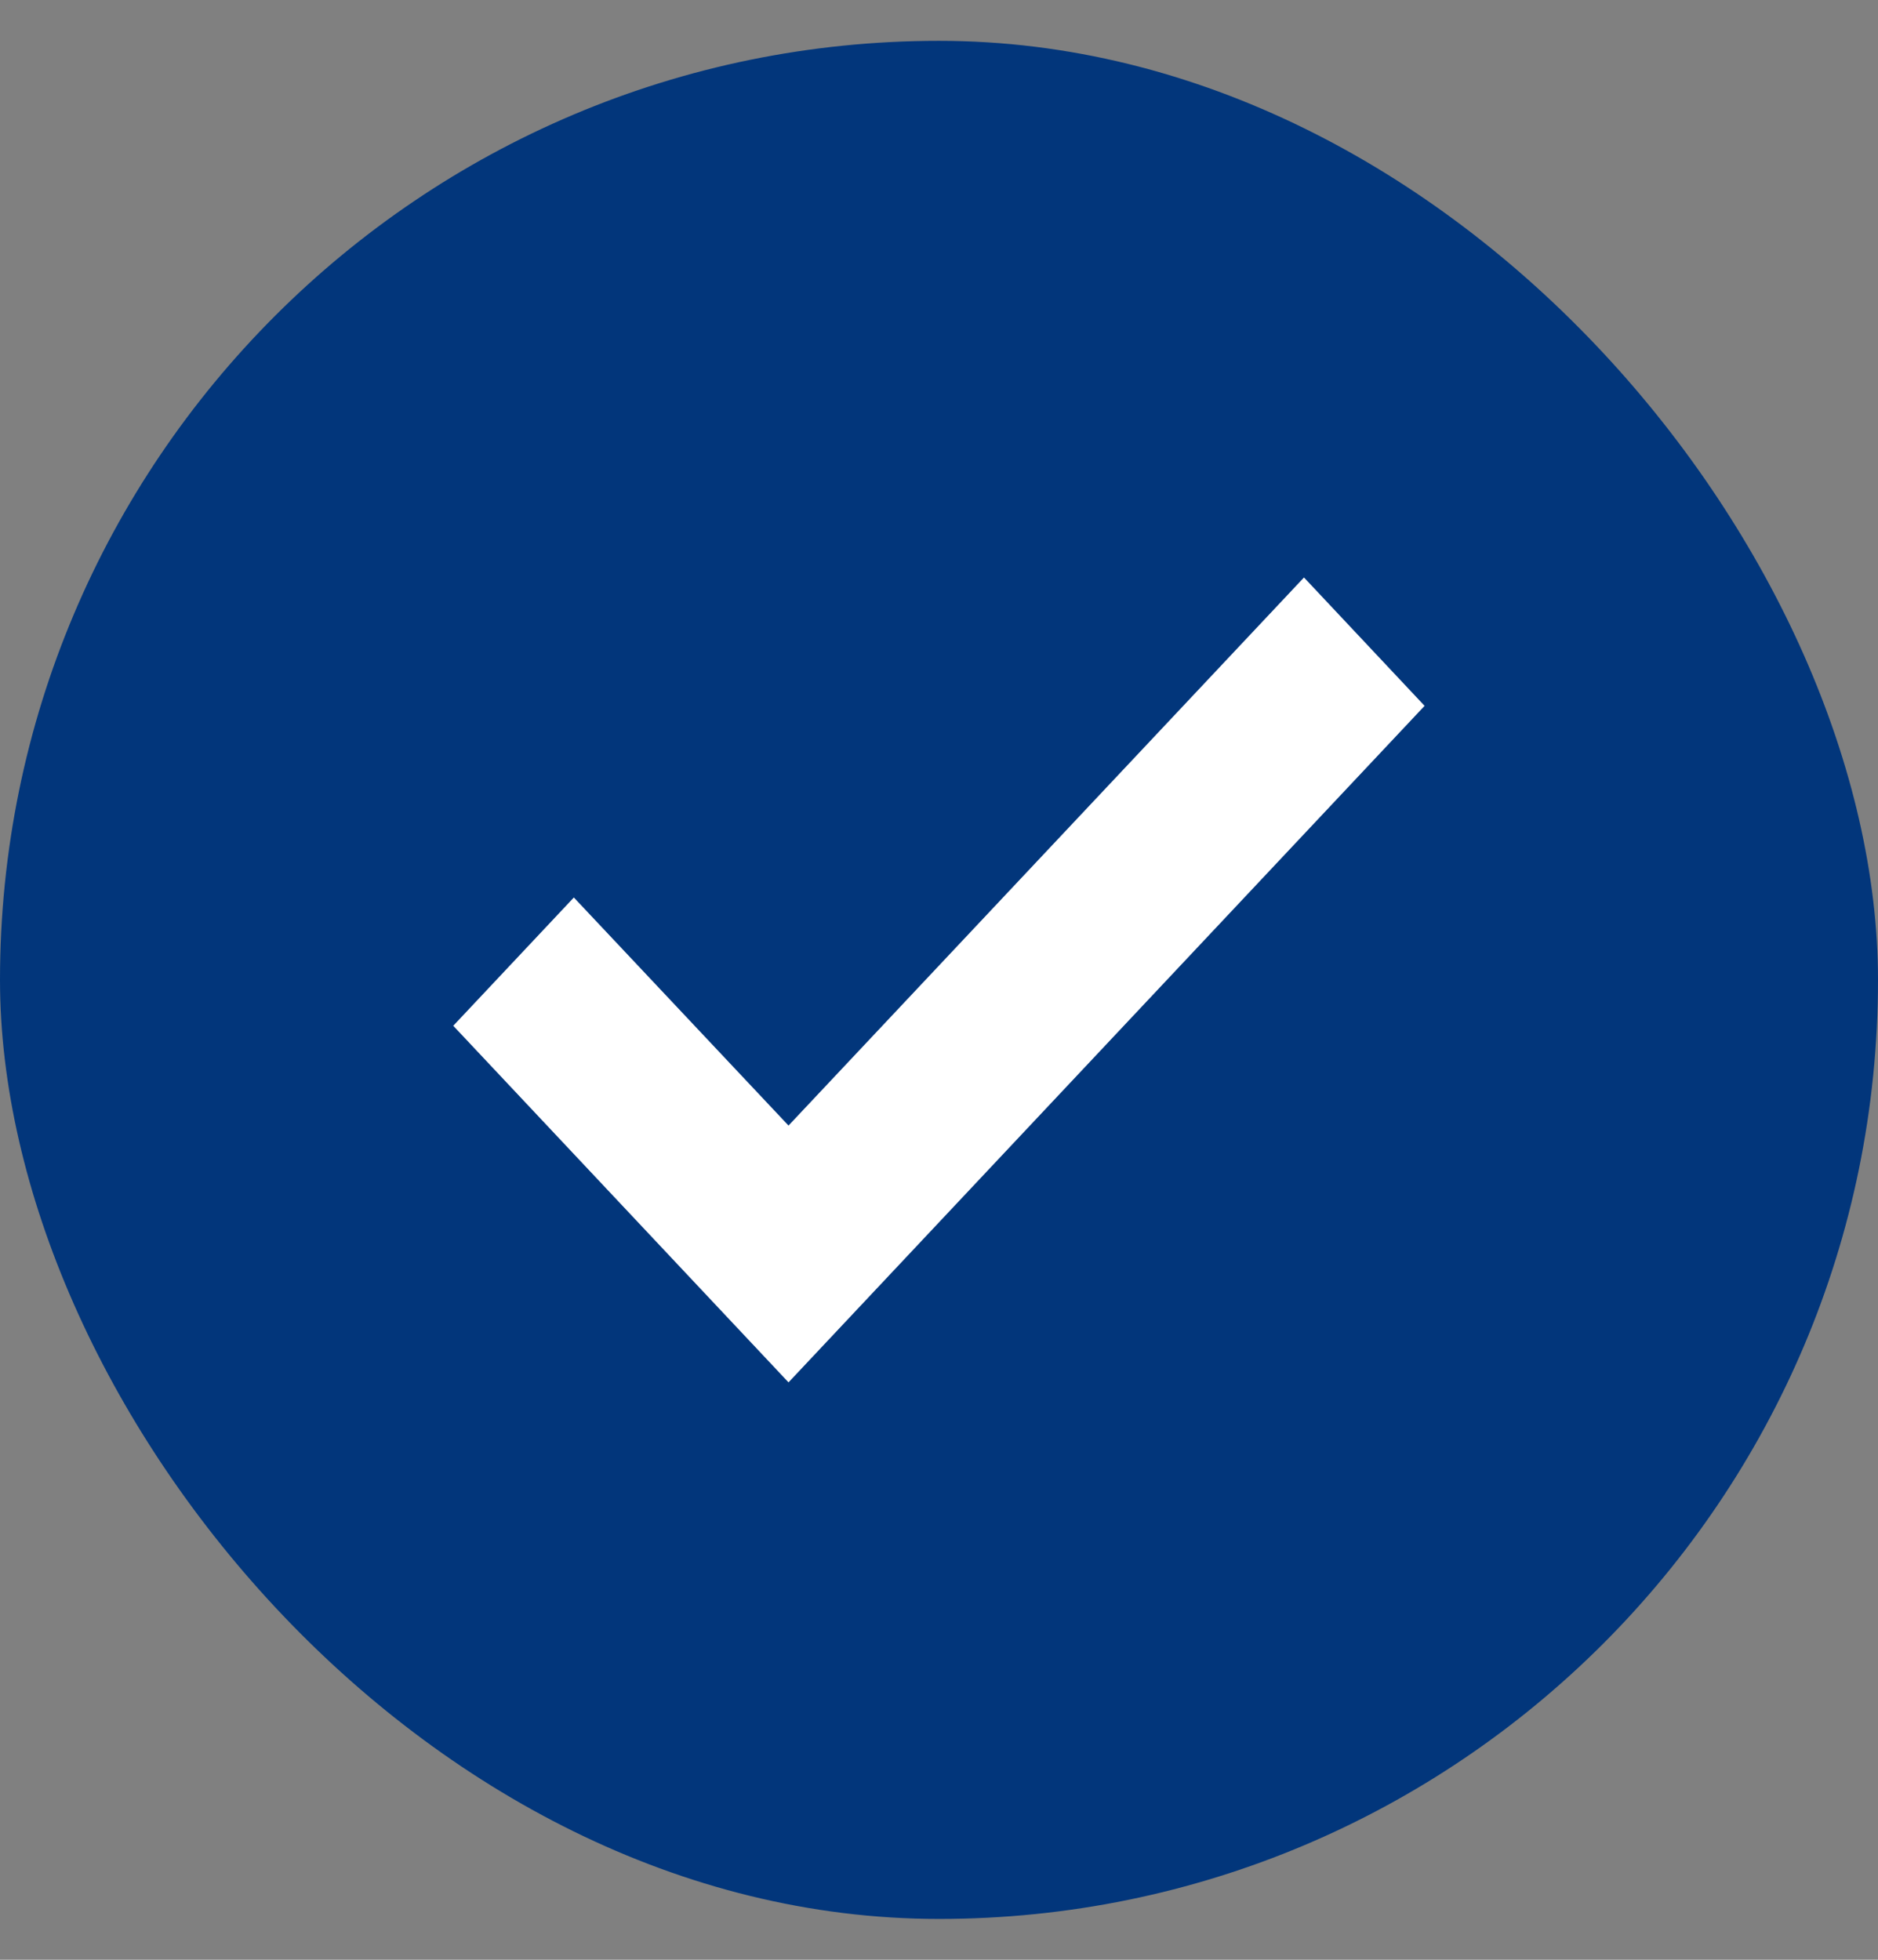
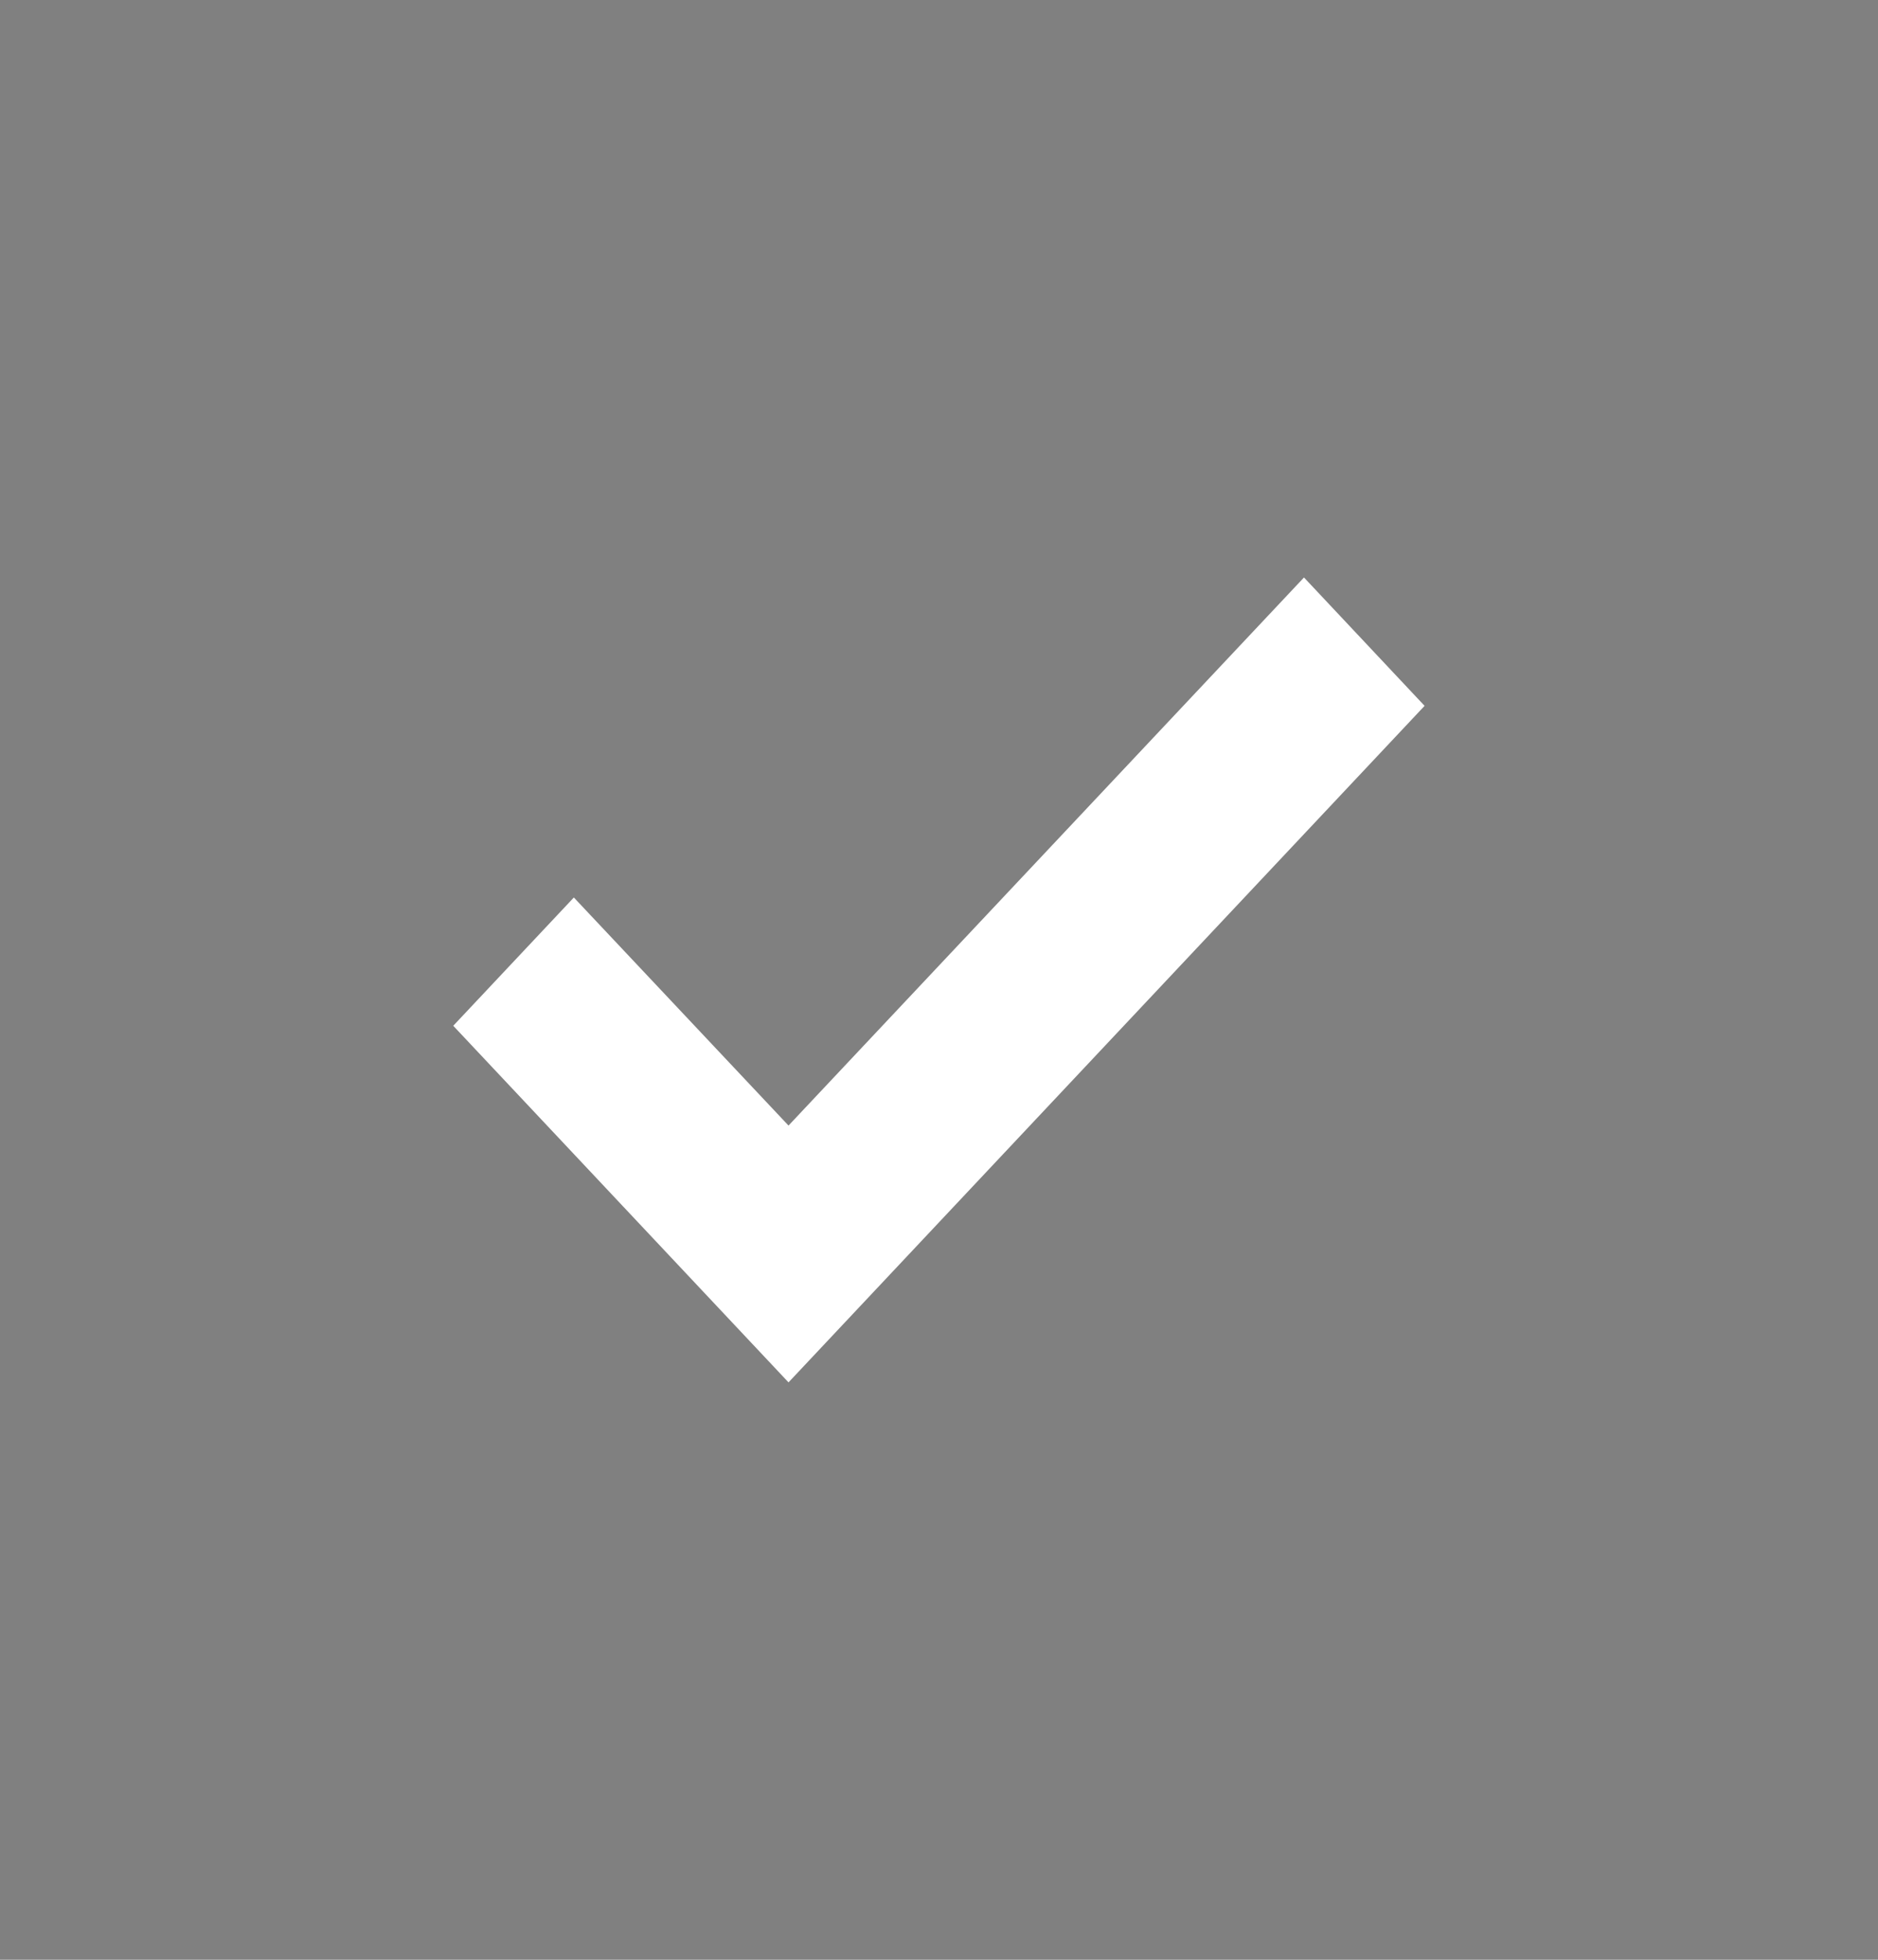
<svg xmlns="http://www.w3.org/2000/svg" width="23" height="24" viewBox="0 0 23 24" fill="none">
  <rect x="0" y="0" width="23" height="24" fill="#808080" stroke="none" />
-   <rect y="0.5" width="23" height="23" rx="11.5" fill="#02367B" />
  <path d="M17.447 8.644L15.97 7.072L9.657 13.784L7.028 10.991L5.551 12.562L9.657 16.929L17.447 8.644Z" fill="white" />
</svg>